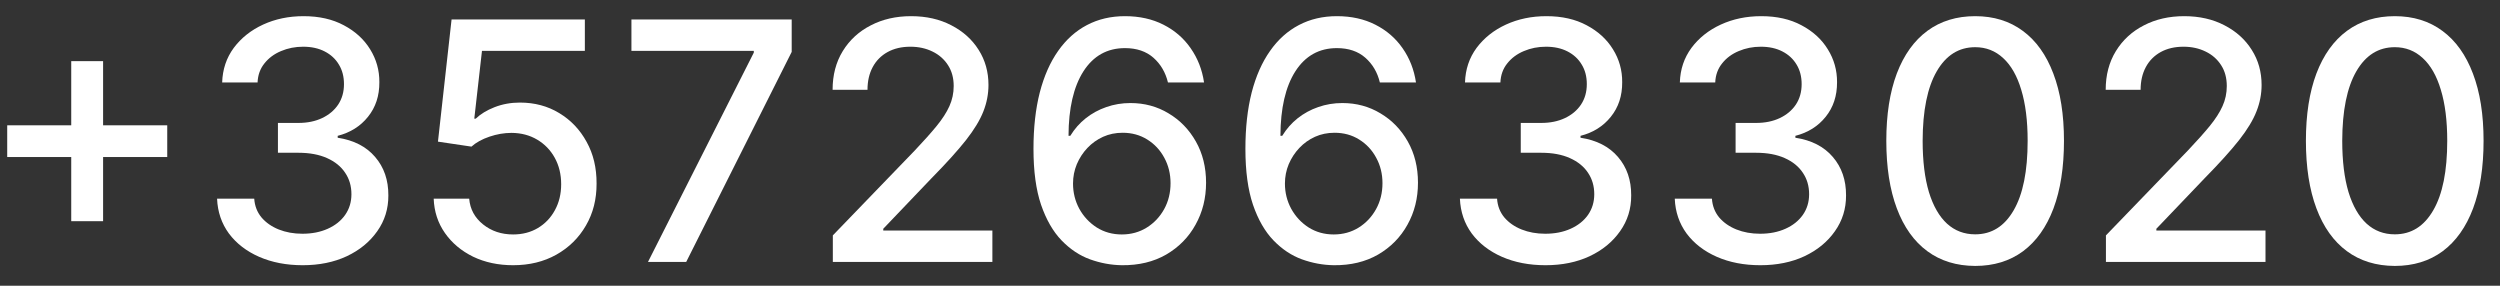
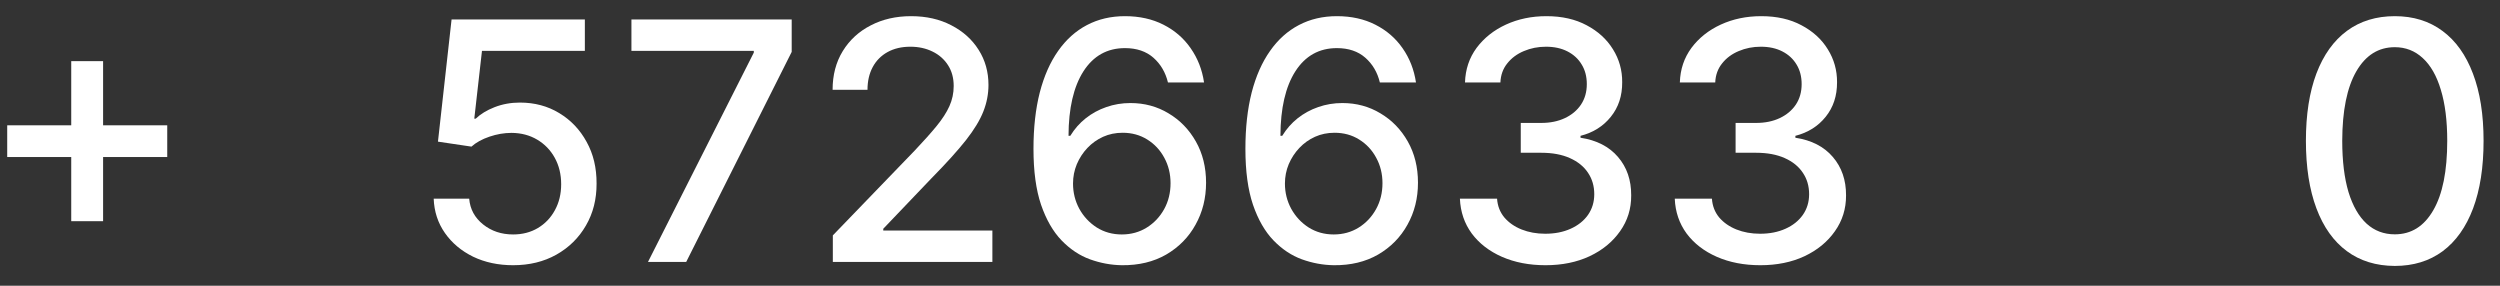
<svg xmlns="http://www.w3.org/2000/svg" width="105" height="12" viewBox="0 0 105 12" fill="none">
  <rect x="0" y="0" width="105" height="12" fill="#333333" stroke="none" />
  <path d="M100.581 11.169C99.796 11.166 99.125 10.959 98.568 10.548C98.011 10.137 97.585 9.538 97.29 8.753C96.995 7.967 96.848 7.021 96.848 5.914C96.848 4.81 96.995 3.867 97.29 3.085C97.588 2.303 98.016 1.706 98.573 1.295C99.133 0.884 99.802 0.679 100.581 0.679C101.36 0.679 102.028 0.886 102.585 1.3C103.142 1.711 103.568 2.308 103.863 3.09C104.161 3.869 104.31 4.81 104.31 5.914C104.31 7.024 104.163 7.972 103.868 8.758C103.573 9.54 103.147 10.138 102.59 10.553C102.033 10.963 101.364 11.169 100.581 11.169ZM100.581 9.842C101.271 9.842 101.809 9.505 102.197 8.832C102.588 8.16 102.784 7.187 102.784 5.914C102.784 5.069 102.694 4.355 102.515 3.771C102.34 3.185 102.086 2.741 101.755 2.439C101.426 2.134 101.035 1.982 100.581 1.982C99.895 1.982 99.357 2.32 98.966 2.996C98.575 3.672 98.377 4.645 98.374 5.914C98.374 6.763 98.462 7.48 98.637 8.067C98.816 8.65 99.07 9.093 99.398 9.394C99.726 9.692 100.121 9.842 100.581 9.842Z" fill="white" />
-   <path d="M88.449 11V9.886L91.895 6.317C92.263 5.929 92.566 5.589 92.805 5.298C93.046 5.003 93.227 4.723 93.346 4.457C93.466 4.192 93.525 3.91 93.525 3.612C93.525 3.274 93.446 2.982 93.287 2.737C93.128 2.489 92.911 2.298 92.635 2.165C92.36 2.03 92.05 1.962 91.706 1.962C91.341 1.962 91.023 2.036 90.751 2.185C90.48 2.335 90.271 2.545 90.125 2.817C89.979 3.089 89.906 3.407 89.906 3.771H88.439C88.439 3.152 88.582 2.61 88.867 2.146C89.152 1.682 89.543 1.322 90.04 1.067C90.537 0.808 91.103 0.679 91.736 0.679C92.375 0.679 92.939 0.807 93.426 1.062C93.916 1.314 94.299 1.658 94.574 2.096C94.85 2.53 94.987 3.021 94.987 3.567C94.987 3.945 94.916 4.315 94.773 4.676C94.634 5.037 94.39 5.44 94.042 5.884C93.694 6.325 93.21 6.86 92.591 7.49L90.567 9.608V9.683H95.151V11H88.449Z" fill="white" />
-   <path d="M82.958 11.169C82.173 11.166 81.502 10.959 80.945 10.548C80.388 10.137 79.962 9.538 79.667 8.753C79.372 7.967 79.225 7.021 79.225 5.914C79.225 4.81 79.372 3.867 79.667 3.085C79.965 2.303 80.393 1.706 80.95 1.295C81.51 0.884 82.179 0.679 82.958 0.679C83.737 0.679 84.405 0.886 84.962 1.3C85.519 1.711 85.945 2.308 86.24 3.09C86.538 3.869 86.687 4.81 86.687 5.914C86.687 7.024 86.54 7.972 86.245 8.758C85.95 9.54 85.524 10.138 84.967 10.553C84.41 10.963 83.74 11.169 82.958 11.169ZM82.958 9.842C83.648 9.842 84.186 9.505 84.574 8.832C84.965 8.16 85.161 7.187 85.161 5.914C85.161 5.069 85.071 4.355 84.892 3.771C84.717 3.185 84.463 2.741 84.132 2.439C83.803 2.134 83.412 1.982 82.958 1.982C82.272 1.982 81.734 2.32 81.343 2.996C80.951 3.672 80.754 4.645 80.751 5.914C80.751 6.763 80.839 7.48 81.014 8.067C81.193 8.65 81.447 9.093 81.775 9.394C82.103 9.692 82.498 9.842 82.958 9.842Z" fill="white" />
  <path d="M73.934 11.139C73.251 11.139 72.642 11.021 72.105 10.786C71.571 10.551 71.149 10.224 70.837 9.807C70.529 9.386 70.363 8.899 70.34 8.345H71.901C71.921 8.647 72.022 8.909 72.204 9.131C72.39 9.349 72.632 9.518 72.93 9.638C73.228 9.757 73.56 9.817 73.924 9.817C74.325 9.817 74.68 9.747 74.988 9.608C75.3 9.469 75.543 9.275 75.719 9.026C75.895 8.774 75.983 8.484 75.983 8.156C75.983 7.815 75.895 7.515 75.719 7.256C75.547 6.995 75.293 6.789 74.959 6.64C74.627 6.491 74.226 6.416 73.755 6.416H72.895V5.163H73.755C74.133 5.163 74.465 5.095 74.75 4.96C75.038 4.824 75.263 4.635 75.426 4.393C75.588 4.147 75.669 3.861 75.669 3.533C75.669 3.218 75.598 2.944 75.456 2.712C75.316 2.477 75.118 2.293 74.859 2.16C74.604 2.028 74.302 1.962 73.954 1.962C73.623 1.962 73.313 2.023 73.025 2.146C72.74 2.265 72.507 2.437 72.329 2.663C72.15 2.885 72.053 3.152 72.04 3.463H70.554C70.57 2.913 70.733 2.429 71.041 2.011C71.352 1.594 71.763 1.267 72.274 1.032C72.784 0.797 73.351 0.679 73.974 0.679C74.627 0.679 75.191 0.807 75.664 1.062C76.142 1.314 76.51 1.65 76.768 2.071C77.03 2.492 77.159 2.953 77.156 3.453C77.159 4.023 77 4.507 76.679 4.905C76.36 5.303 75.936 5.569 75.406 5.705V5.785C76.082 5.888 76.606 6.156 76.977 6.59C77.351 7.024 77.537 7.563 77.534 8.206C77.537 8.766 77.381 9.268 77.066 9.712C76.755 10.156 76.329 10.506 75.789 10.761C75.249 11.013 74.63 11.139 73.934 11.139Z" fill="white" />
  <path d="M64.911 11.139C64.228 11.139 63.618 11.021 63.081 10.786C62.548 10.551 62.125 10.224 61.814 9.807C61.505 9.386 61.34 8.899 61.316 8.345H62.877C62.897 8.647 62.998 8.909 63.181 9.131C63.366 9.349 63.608 9.518 63.907 9.638C64.205 9.757 64.536 9.817 64.901 9.817C65.302 9.817 65.657 9.747 65.965 9.608C66.276 9.469 66.52 9.275 66.696 9.026C66.871 8.774 66.959 8.484 66.959 8.156C66.959 7.815 66.871 7.515 66.696 7.256C66.523 6.995 66.27 6.789 65.935 6.64C65.604 6.491 65.203 6.416 64.732 6.416H63.872V5.163H64.732C65.11 5.163 65.441 5.095 65.726 4.96C66.015 4.824 66.24 4.635 66.402 4.393C66.565 4.147 66.646 3.861 66.646 3.533C66.646 3.218 66.575 2.944 66.432 2.712C66.293 2.477 66.094 2.293 65.836 2.16C65.58 2.028 65.279 1.962 64.931 1.962C64.599 1.962 64.289 2.023 64.001 2.146C63.716 2.265 63.484 2.437 63.305 2.663C63.126 2.885 63.03 3.152 63.017 3.463H61.53C61.547 2.913 61.709 2.429 62.017 2.011C62.329 1.594 62.74 1.267 63.25 1.032C63.761 0.797 64.328 0.679 64.951 0.679C65.604 0.679 66.167 0.807 66.641 1.062C67.118 1.314 67.486 1.65 67.745 2.071C68.007 2.492 68.136 2.953 68.132 3.453C68.136 4.023 67.977 4.507 67.655 4.905C67.337 5.303 66.913 5.569 66.382 5.705V5.785C67.059 5.888 67.582 6.156 67.954 6.59C68.328 7.024 68.514 7.563 68.51 8.206C68.514 8.766 68.358 9.268 68.043 9.712C67.731 10.156 67.305 10.506 66.765 10.761C66.225 11.013 65.607 11.139 64.911 11.139Z" fill="white" />
  <path d="M56.02 11.139C55.566 11.133 55.119 11.05 54.678 10.891C54.241 10.732 53.843 10.466 53.485 10.095C53.127 9.724 52.84 9.225 52.625 8.599C52.413 7.972 52.307 7.19 52.307 6.252C52.307 5.364 52.395 4.575 52.57 3.886C52.749 3.196 53.006 2.615 53.341 2.141C53.675 1.663 54.08 1.3 54.554 1.052C55.028 0.803 55.56 0.679 56.15 0.679C56.756 0.679 57.295 0.798 57.765 1.037C58.236 1.276 58.617 1.605 58.909 2.026C59.204 2.447 59.391 2.926 59.471 3.463H57.954C57.852 3.039 57.648 2.692 57.343 2.424C57.038 2.156 56.64 2.021 56.15 2.021C55.404 2.021 54.822 2.346 54.405 2.996C53.99 3.645 53.782 4.549 53.778 5.705H53.853C54.029 5.417 54.244 5.172 54.499 4.969C54.758 4.764 55.046 4.607 55.364 4.497C55.686 4.384 56.024 4.328 56.378 4.328C56.968 4.328 57.502 4.472 57.979 4.761C58.46 5.046 58.843 5.44 59.128 5.944C59.413 6.448 59.555 7.024 59.555 7.674C59.555 8.324 59.408 8.912 59.113 9.439C58.821 9.966 58.41 10.383 57.88 10.692C57.349 10.997 56.73 11.146 56.02 11.139ZM56.015 9.847C56.407 9.847 56.756 9.75 57.065 9.558C57.373 9.366 57.616 9.107 57.795 8.783C57.974 8.458 58.064 8.095 58.064 7.694C58.064 7.303 57.976 6.946 57.8 6.625C57.628 6.303 57.389 6.048 57.084 5.859C56.783 5.67 56.438 5.576 56.05 5.576C55.755 5.576 55.482 5.632 55.23 5.745C54.981 5.858 54.763 6.013 54.574 6.212C54.385 6.411 54.236 6.64 54.126 6.898C54.02 7.154 53.967 7.424 53.967 7.709C53.967 8.09 54.055 8.443 54.231 8.768C54.41 9.093 54.653 9.354 54.962 9.553C55.273 9.749 55.624 9.847 56.015 9.847Z" fill="white" />
  <path d="M47.12 11.139C46.666 11.133 46.218 11.05 45.778 10.891C45.34 10.732 44.943 10.466 44.584 10.095C44.227 9.724 43.94 9.225 43.724 8.599C43.512 7.972 43.406 7.19 43.406 6.252C43.406 5.364 43.494 4.575 43.67 3.886C43.849 3.196 44.106 2.615 44.44 2.141C44.775 1.663 45.179 1.3 45.653 1.052C46.127 0.803 46.659 0.679 47.249 0.679C47.856 0.679 48.394 0.798 48.865 1.037C49.336 1.276 49.717 1.605 50.008 2.026C50.303 2.447 50.491 2.926 50.57 3.463H49.054C48.951 3.039 48.747 2.692 48.443 2.424C48.138 2.156 47.74 2.021 47.249 2.021C46.504 2.021 45.922 2.346 45.504 2.996C45.09 3.645 44.881 4.549 44.878 5.705H44.952C45.128 5.417 45.343 5.172 45.599 4.969C45.857 4.764 46.146 4.607 46.464 4.497C46.785 4.384 47.123 4.328 47.478 4.328C48.068 4.328 48.602 4.472 49.079 4.761C49.559 5.046 49.942 5.44 50.227 5.944C50.512 6.448 50.655 7.024 50.655 7.674C50.655 8.324 50.507 8.912 50.212 9.439C49.921 9.966 49.51 10.383 48.979 10.692C48.449 10.997 47.829 11.146 47.12 11.139ZM47.115 9.847C47.506 9.847 47.856 9.75 48.164 9.558C48.472 9.366 48.716 9.107 48.895 8.783C49.074 8.458 49.163 8.095 49.163 7.694C49.163 7.303 49.075 6.946 48.9 6.625C48.727 6.303 48.489 6.048 48.184 5.859C47.882 5.67 47.538 5.576 47.15 5.576C46.855 5.576 46.581 5.632 46.33 5.745C46.081 5.858 45.862 6.013 45.673 6.212C45.484 6.411 45.335 6.64 45.226 6.898C45.12 7.154 45.067 7.424 45.067 7.709C45.067 8.09 45.155 8.443 45.33 8.768C45.509 9.093 45.753 9.354 46.061 9.553C46.373 9.749 46.724 9.847 47.115 9.847Z" fill="white" />
  <path d="M34.979 11V9.886L38.424 6.317C38.792 5.929 39.095 5.589 39.334 5.298C39.576 5.003 39.756 4.723 39.876 4.457C39.995 4.192 40.055 3.91 40.055 3.612C40.055 3.274 39.975 2.982 39.816 2.737C39.657 2.489 39.44 2.298 39.165 2.165C38.89 2.03 38.58 1.962 38.235 1.962C37.87 1.962 37.552 2.036 37.281 2.185C37.009 2.335 36.8 2.545 36.654 2.817C36.508 3.089 36.435 3.407 36.435 3.771H34.969C34.969 3.152 35.111 2.61 35.396 2.146C35.681 1.682 36.072 1.322 36.57 1.067C37.067 0.808 37.632 0.679 38.265 0.679C38.905 0.679 39.468 0.807 39.955 1.062C40.446 1.314 40.829 1.658 41.104 2.096C41.379 2.53 41.516 3.021 41.516 3.567C41.516 3.945 41.445 4.315 41.303 4.676C41.163 5.037 40.92 5.44 40.572 5.884C40.224 6.325 39.74 6.86 39.12 7.49L37.097 9.608V9.683H41.68V11H34.979Z" fill="white" />
  <path d="M27.216 11L31.66 2.21V2.136H26.52V0.818H33.251V2.18L28.821 11H27.216Z" fill="white" />
  <path d="M21.551 11.139C20.928 11.139 20.367 11.02 19.87 10.781C19.377 10.539 18.982 10.208 18.687 9.787C18.392 9.366 18.235 8.885 18.215 8.345H19.706C19.743 8.783 19.937 9.142 20.288 9.424C20.639 9.706 21.06 9.847 21.551 9.847C21.942 9.847 22.288 9.757 22.59 9.578C22.895 9.396 23.133 9.146 23.306 8.827C23.481 8.509 23.569 8.146 23.569 7.739C23.569 7.324 23.48 6.955 23.301 6.63C23.122 6.305 22.875 6.05 22.56 5.864C22.248 5.679 21.89 5.584 21.486 5.581C21.178 5.581 20.868 5.634 20.556 5.74C20.245 5.846 19.993 5.985 19.801 6.158L18.394 5.949L18.966 0.818H24.564V2.136H20.243L19.92 4.984H19.98C20.179 4.792 20.442 4.631 20.77 4.502C21.102 4.373 21.456 4.308 21.834 4.308C22.454 4.308 23.006 4.456 23.49 4.751C23.977 5.046 24.36 5.448 24.638 5.959C24.92 6.466 25.059 7.049 25.056 7.709C25.059 8.368 24.91 8.957 24.608 9.474C24.31 9.991 23.896 10.398 23.365 10.697C22.838 10.992 22.233 11.139 21.551 11.139Z" fill="white" />
-   <path d="M12.712 11.139C12.029 11.139 11.419 11.021 10.882 10.786C10.348 10.551 9.926 10.224 9.614 9.807C9.306 9.386 9.14 8.899 9.117 8.345H10.678C10.698 8.647 10.799 8.909 10.982 9.131C11.167 9.349 11.409 9.518 11.707 9.638C12.006 9.757 12.337 9.817 12.702 9.817C13.103 9.817 13.457 9.747 13.766 9.608C14.077 9.469 14.321 9.275 14.496 9.026C14.672 8.774 14.76 8.484 14.76 8.156C14.76 7.815 14.672 7.515 14.496 7.256C14.324 6.995 14.07 6.789 13.736 6.64C13.404 6.491 13.003 6.416 12.533 6.416H11.673V5.163H12.533C12.911 5.163 13.242 5.095 13.527 4.96C13.815 4.824 14.041 4.635 14.203 4.393C14.366 4.147 14.447 3.861 14.447 3.533C14.447 3.218 14.376 2.944 14.233 2.712C14.094 2.477 13.895 2.293 13.636 2.16C13.381 2.028 13.079 1.962 12.732 1.962C12.4 1.962 12.09 2.023 11.802 2.146C11.517 2.265 11.285 2.437 11.106 2.663C10.927 2.885 10.831 3.152 10.818 3.463H9.331C9.348 2.913 9.51 2.429 9.818 2.011C10.13 1.594 10.541 1.267 11.051 1.032C11.562 0.797 12.128 0.679 12.751 0.679C13.404 0.679 13.968 0.807 14.442 1.062C14.919 1.314 15.287 1.65 15.546 2.071C15.807 2.492 15.937 2.953 15.933 3.453C15.937 4.023 15.777 4.507 15.456 4.905C15.138 5.303 14.713 5.569 14.183 5.705V5.785C14.859 5.888 15.383 6.156 15.754 6.59C16.129 7.024 16.314 7.563 16.311 8.206C16.314 8.766 16.159 9.268 15.844 9.712C15.532 10.156 15.106 10.506 14.566 10.761C14.026 11.013 13.408 11.139 12.712 11.139Z" fill="white" />
  <path d="M2.992 9.29V2.568H4.33V9.29H2.992ZM0.303 6.595V5.263H7.024V6.595H0.303Z" fill="white" />
</svg>